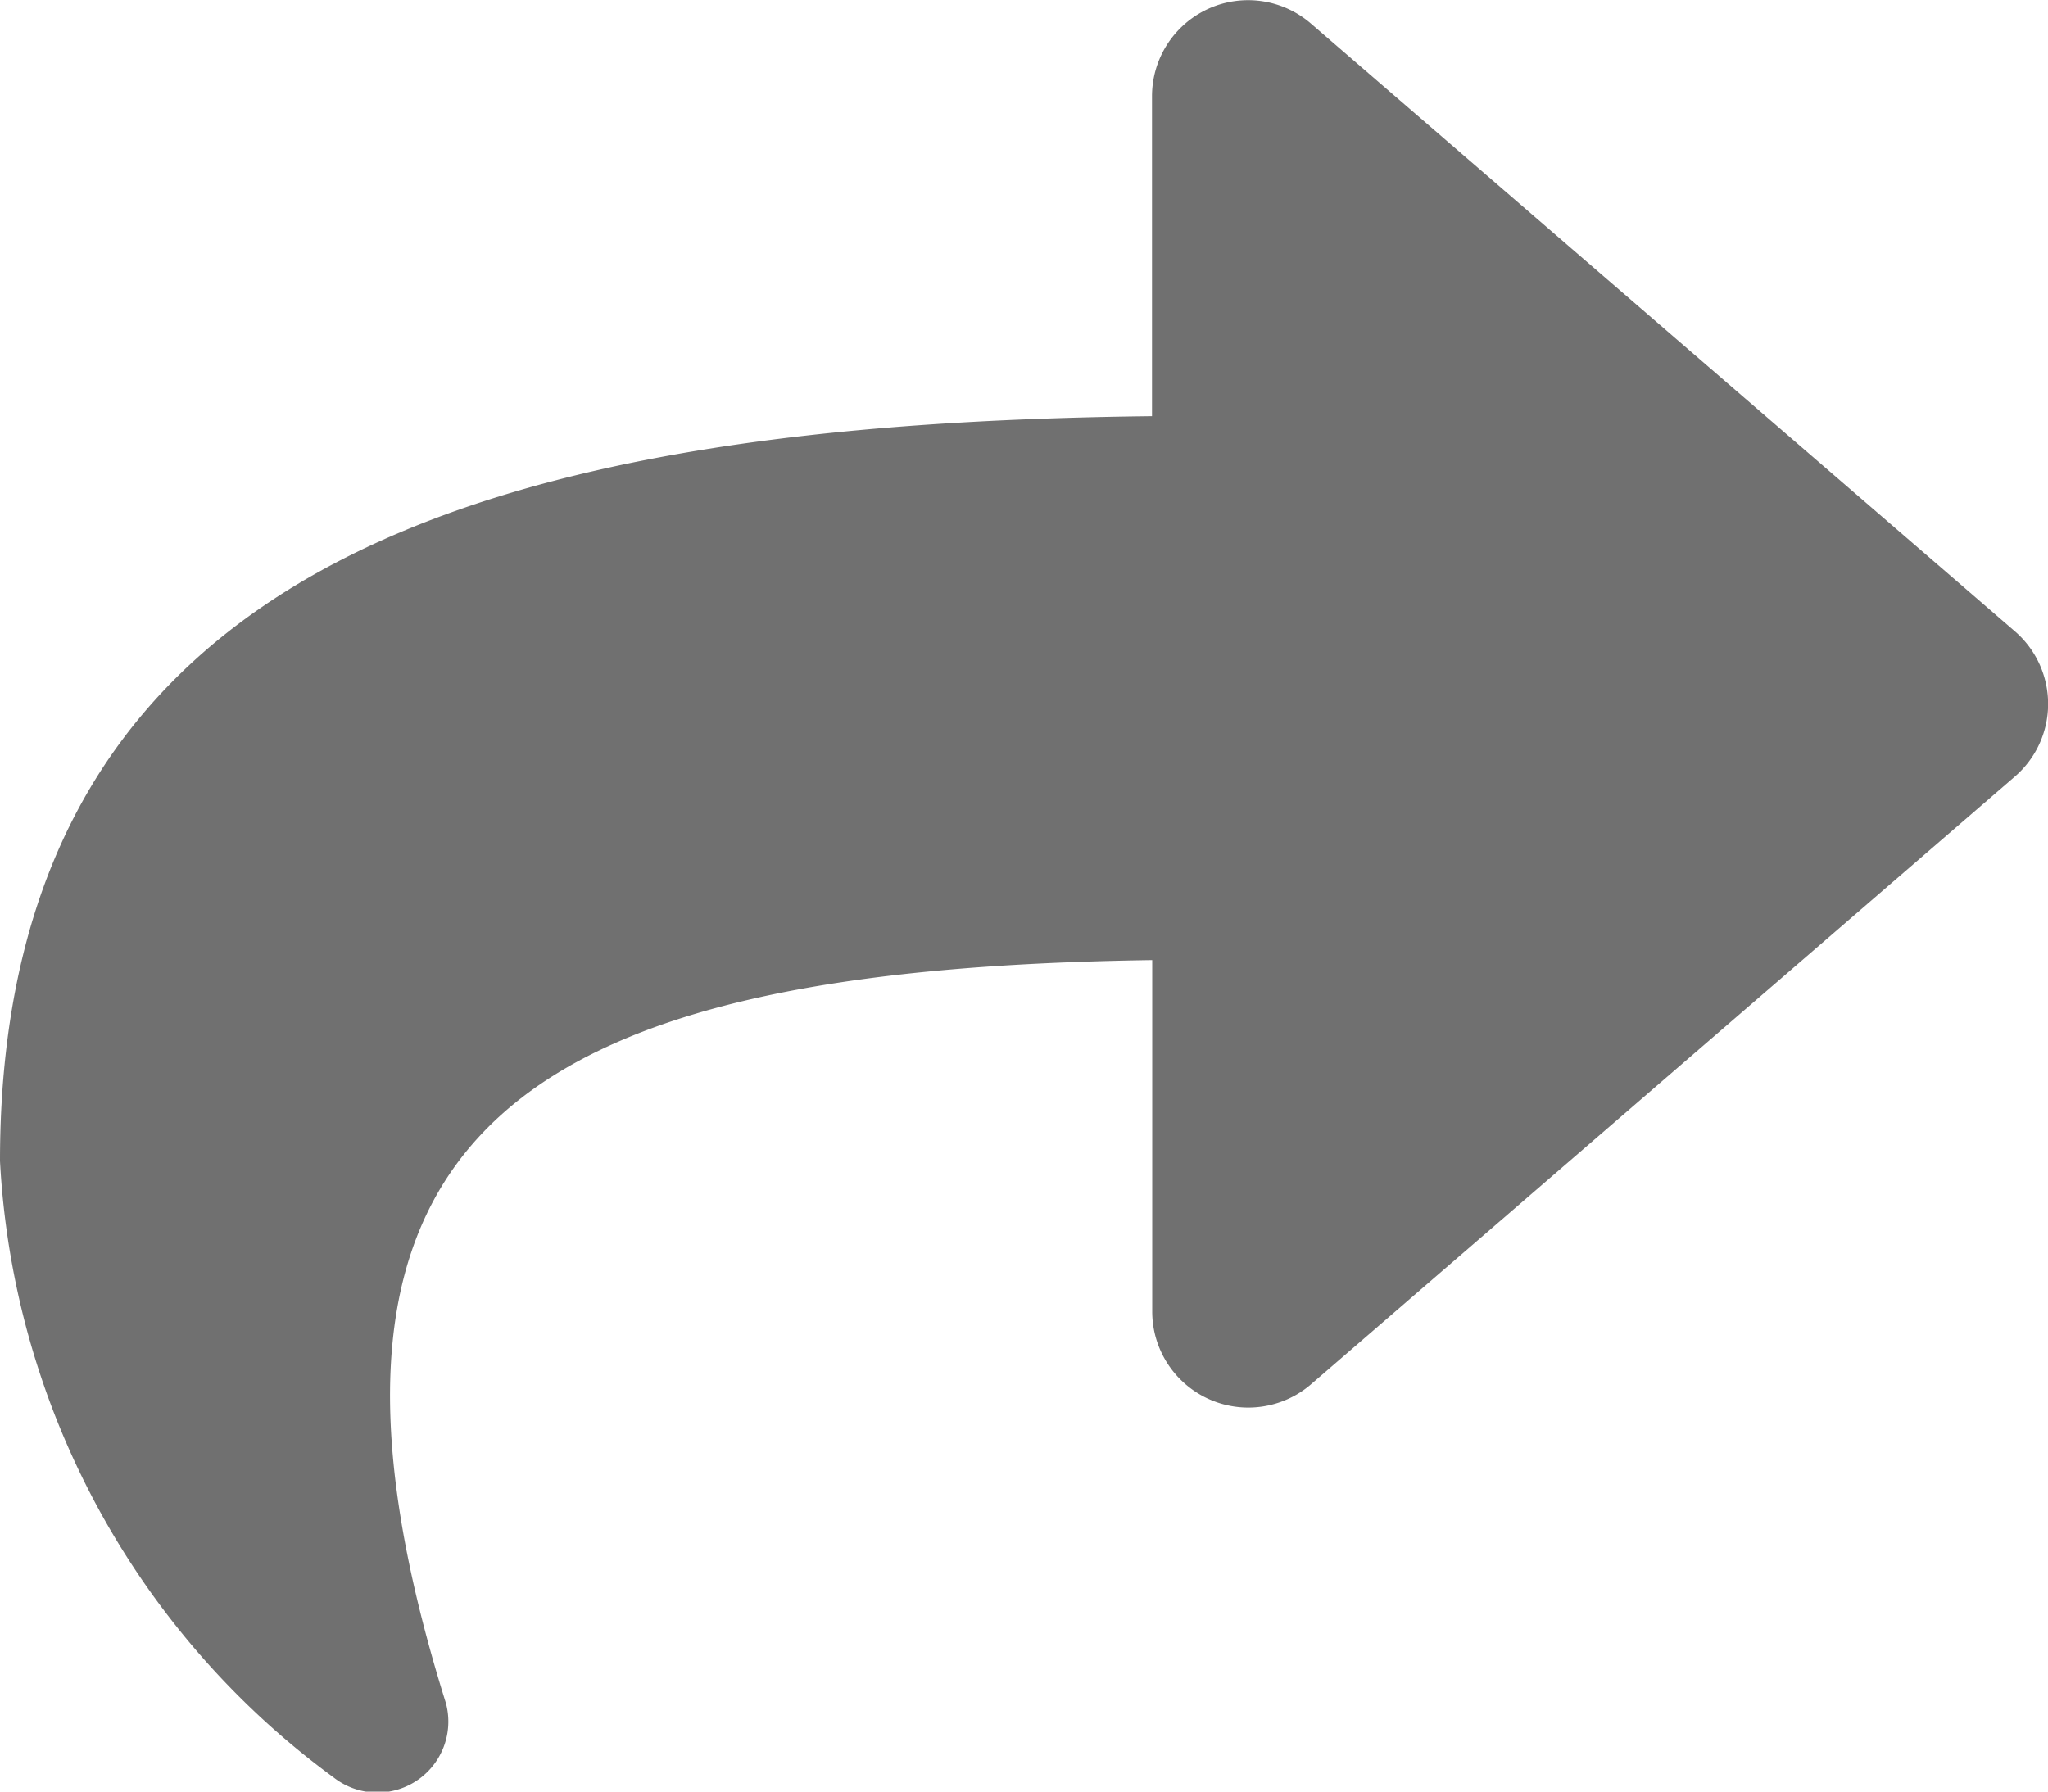
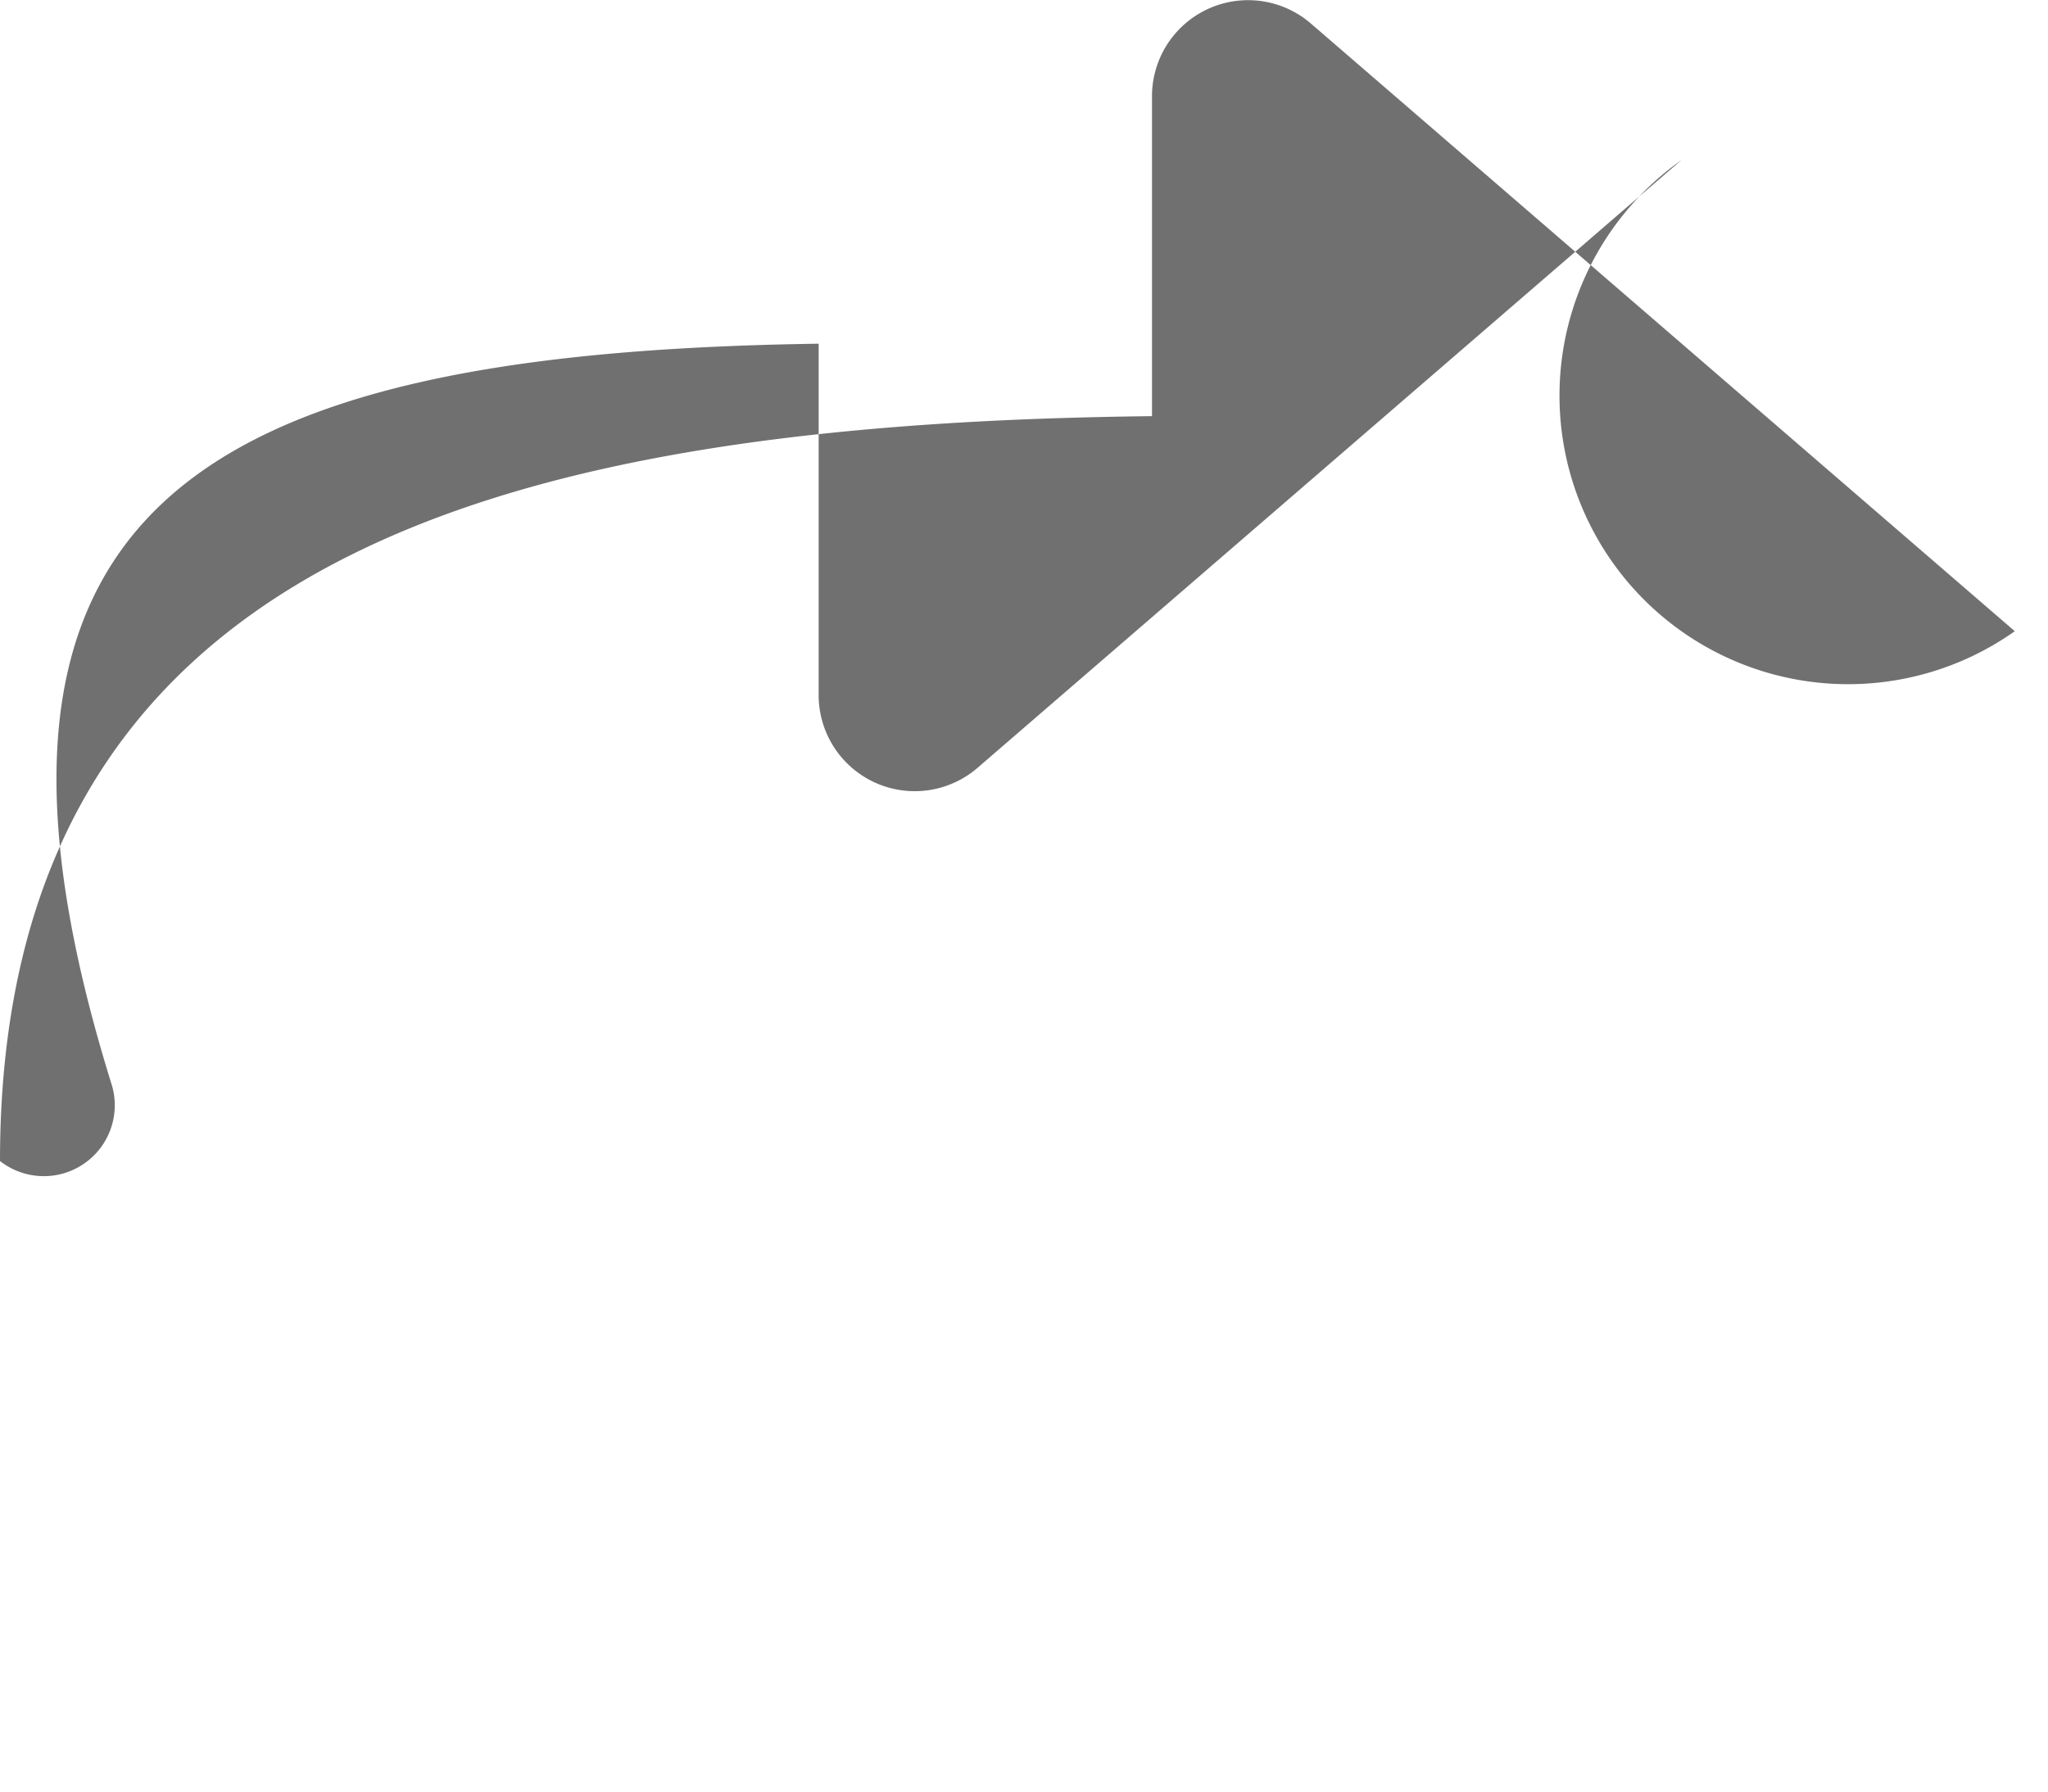
<svg xmlns="http://www.w3.org/2000/svg" width="28.857" height="25.25" viewBox="0 0 28.857 25.25">
-   <path id="Icon_awesome-share" data-name="Icon awesome-share" d="M28.389,11.146,18.469,2.58A1.354,1.354,0,0,0,16.232,3.6V8.115C7.179,8.219,0,10.033,0,18.613A11.522,11.522,0,0,0,4.7,27.3a1,1,0,0,0,1.582-1.05c-2.556-8.173,1.212-10.343,9.953-10.469v4.955a1.354,1.354,0,0,0,2.237,1.024l9.92-8.567A1.353,1.353,0,0,0,28.389,11.146Z" transform="translate(0 -2.25)" fill="#707070" />
+   <path id="Icon_awesome-share" data-name="Icon awesome-share" d="M28.389,11.146,18.469,2.58A1.354,1.354,0,0,0,16.232,3.6V8.115C7.179,8.219,0,10.033,0,18.613a1,1,0,0,0,1.582-1.05c-2.556-8.173,1.212-10.343,9.953-10.469v4.955a1.354,1.354,0,0,0,2.237,1.024l9.92-8.567A1.353,1.353,0,0,0,28.389,11.146Z" transform="translate(0 -2.25)" fill="#707070" />
</svg>